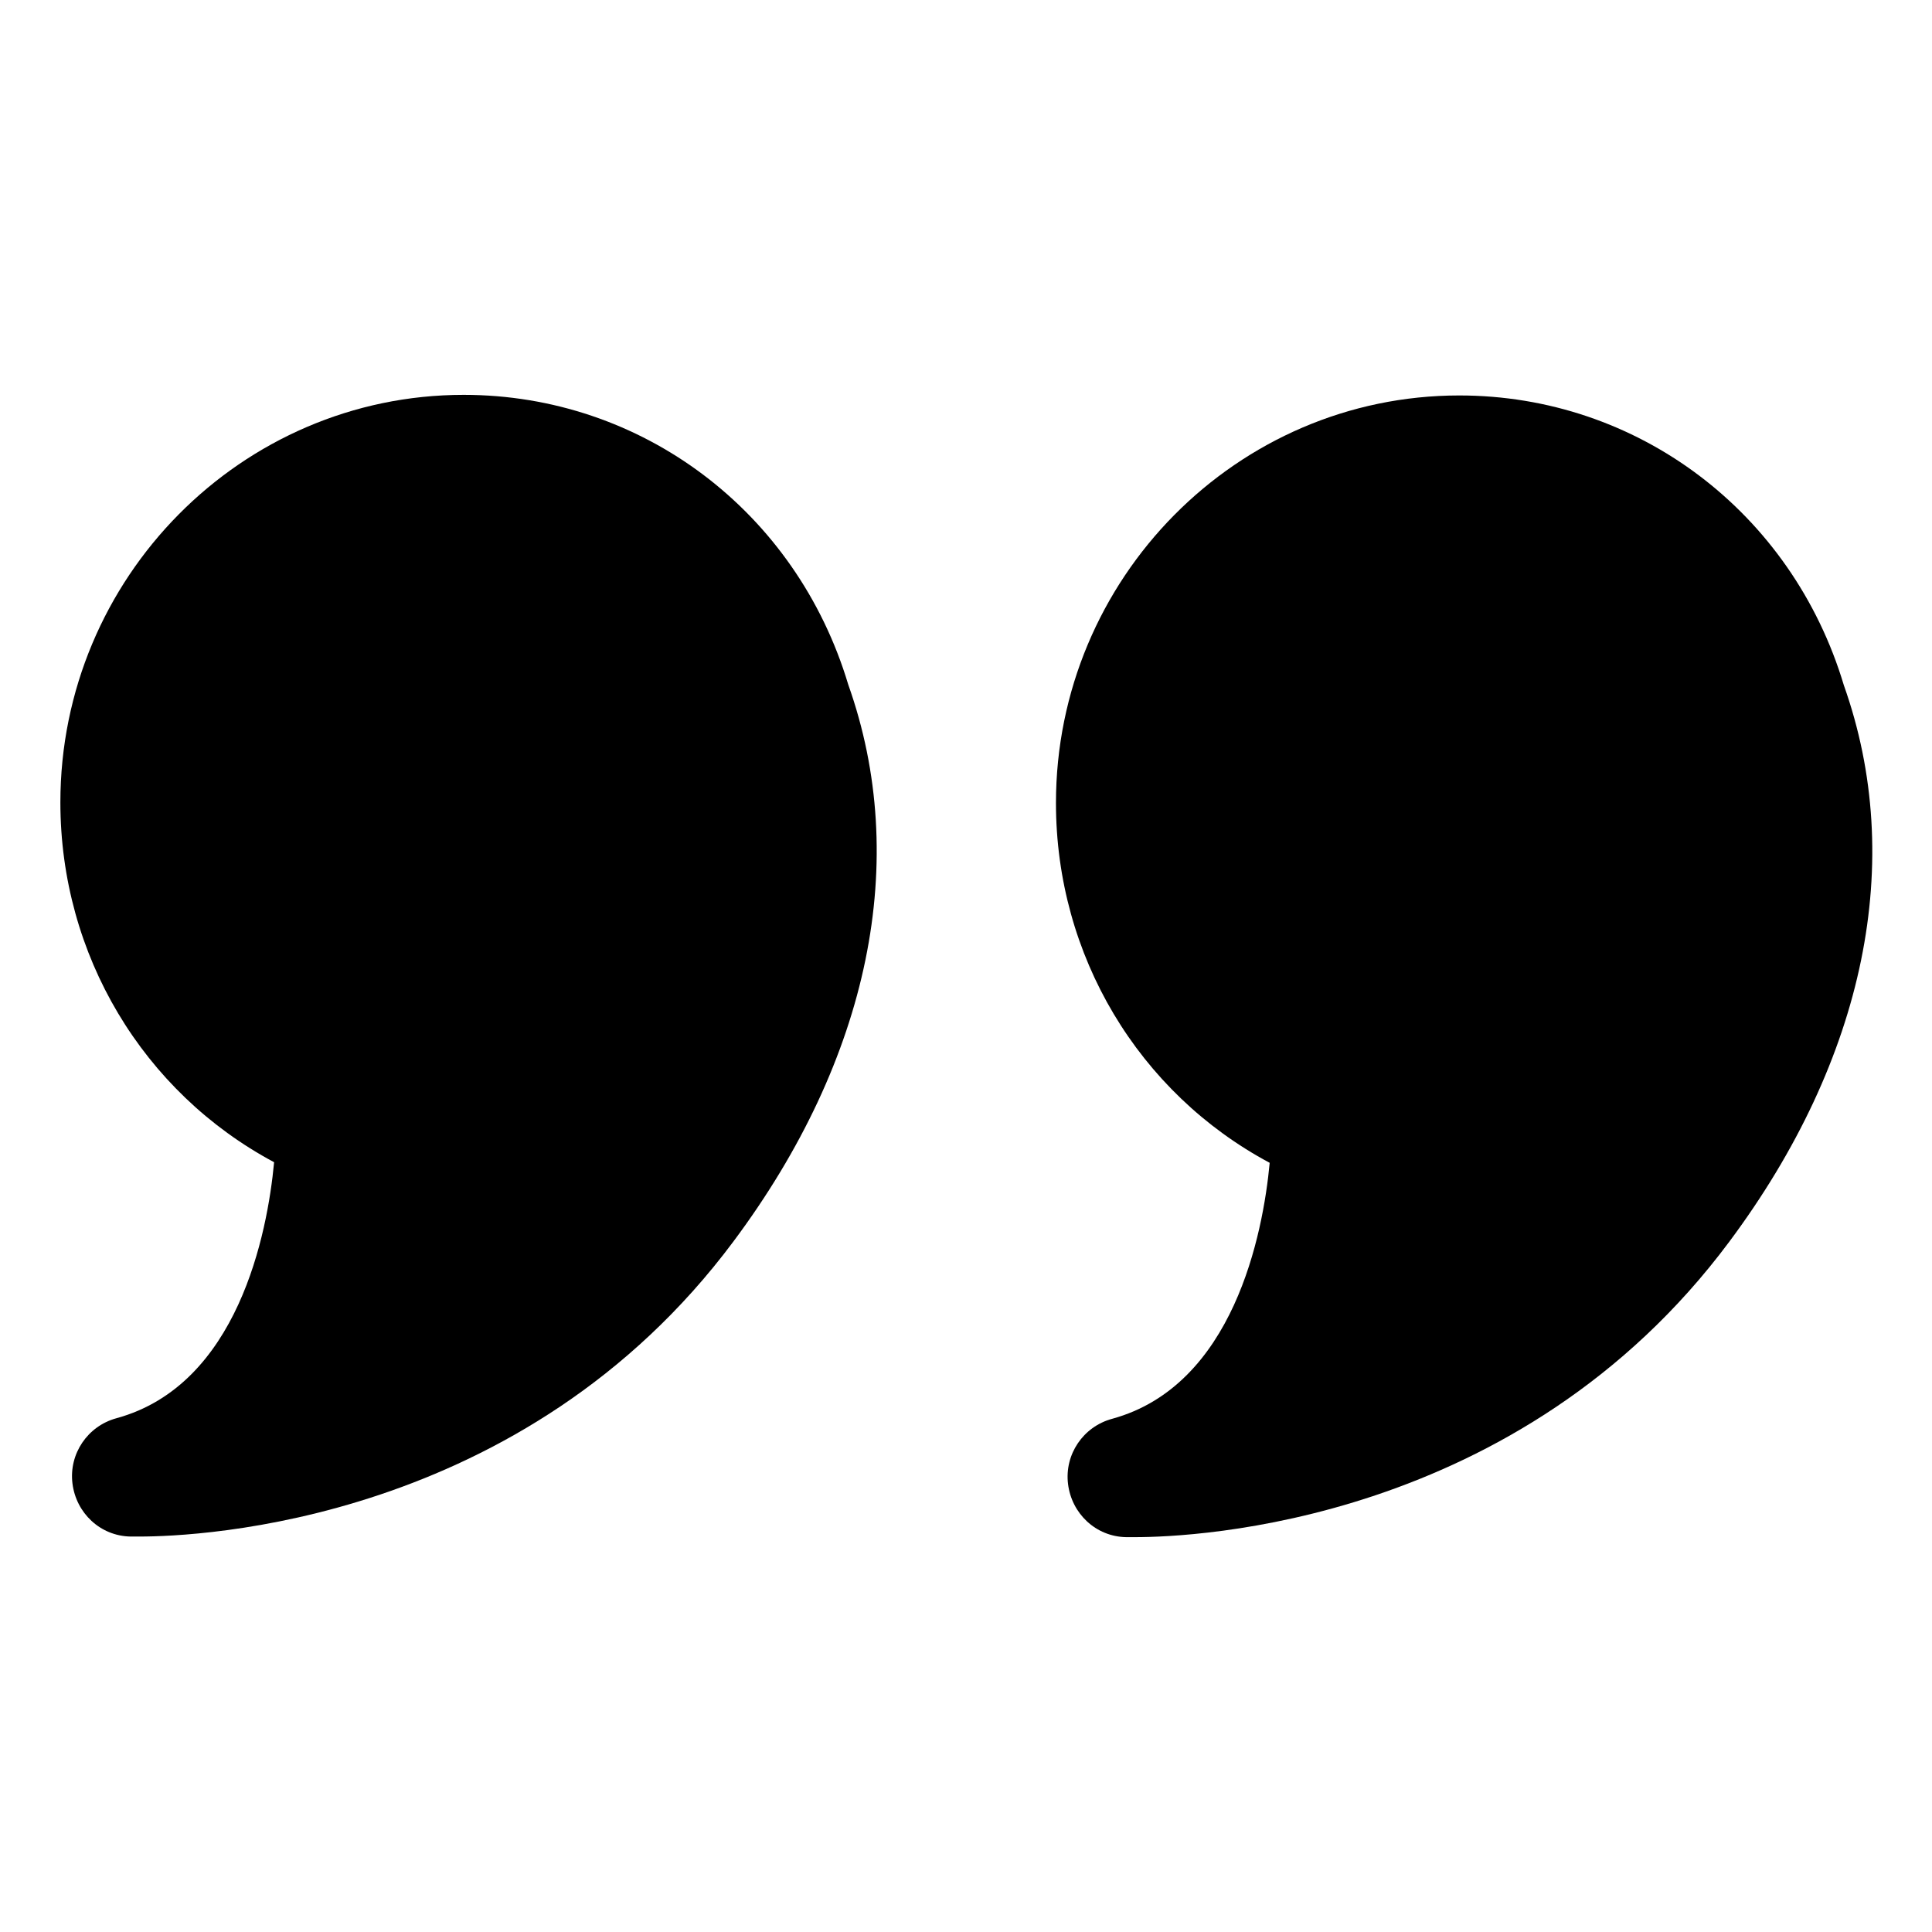
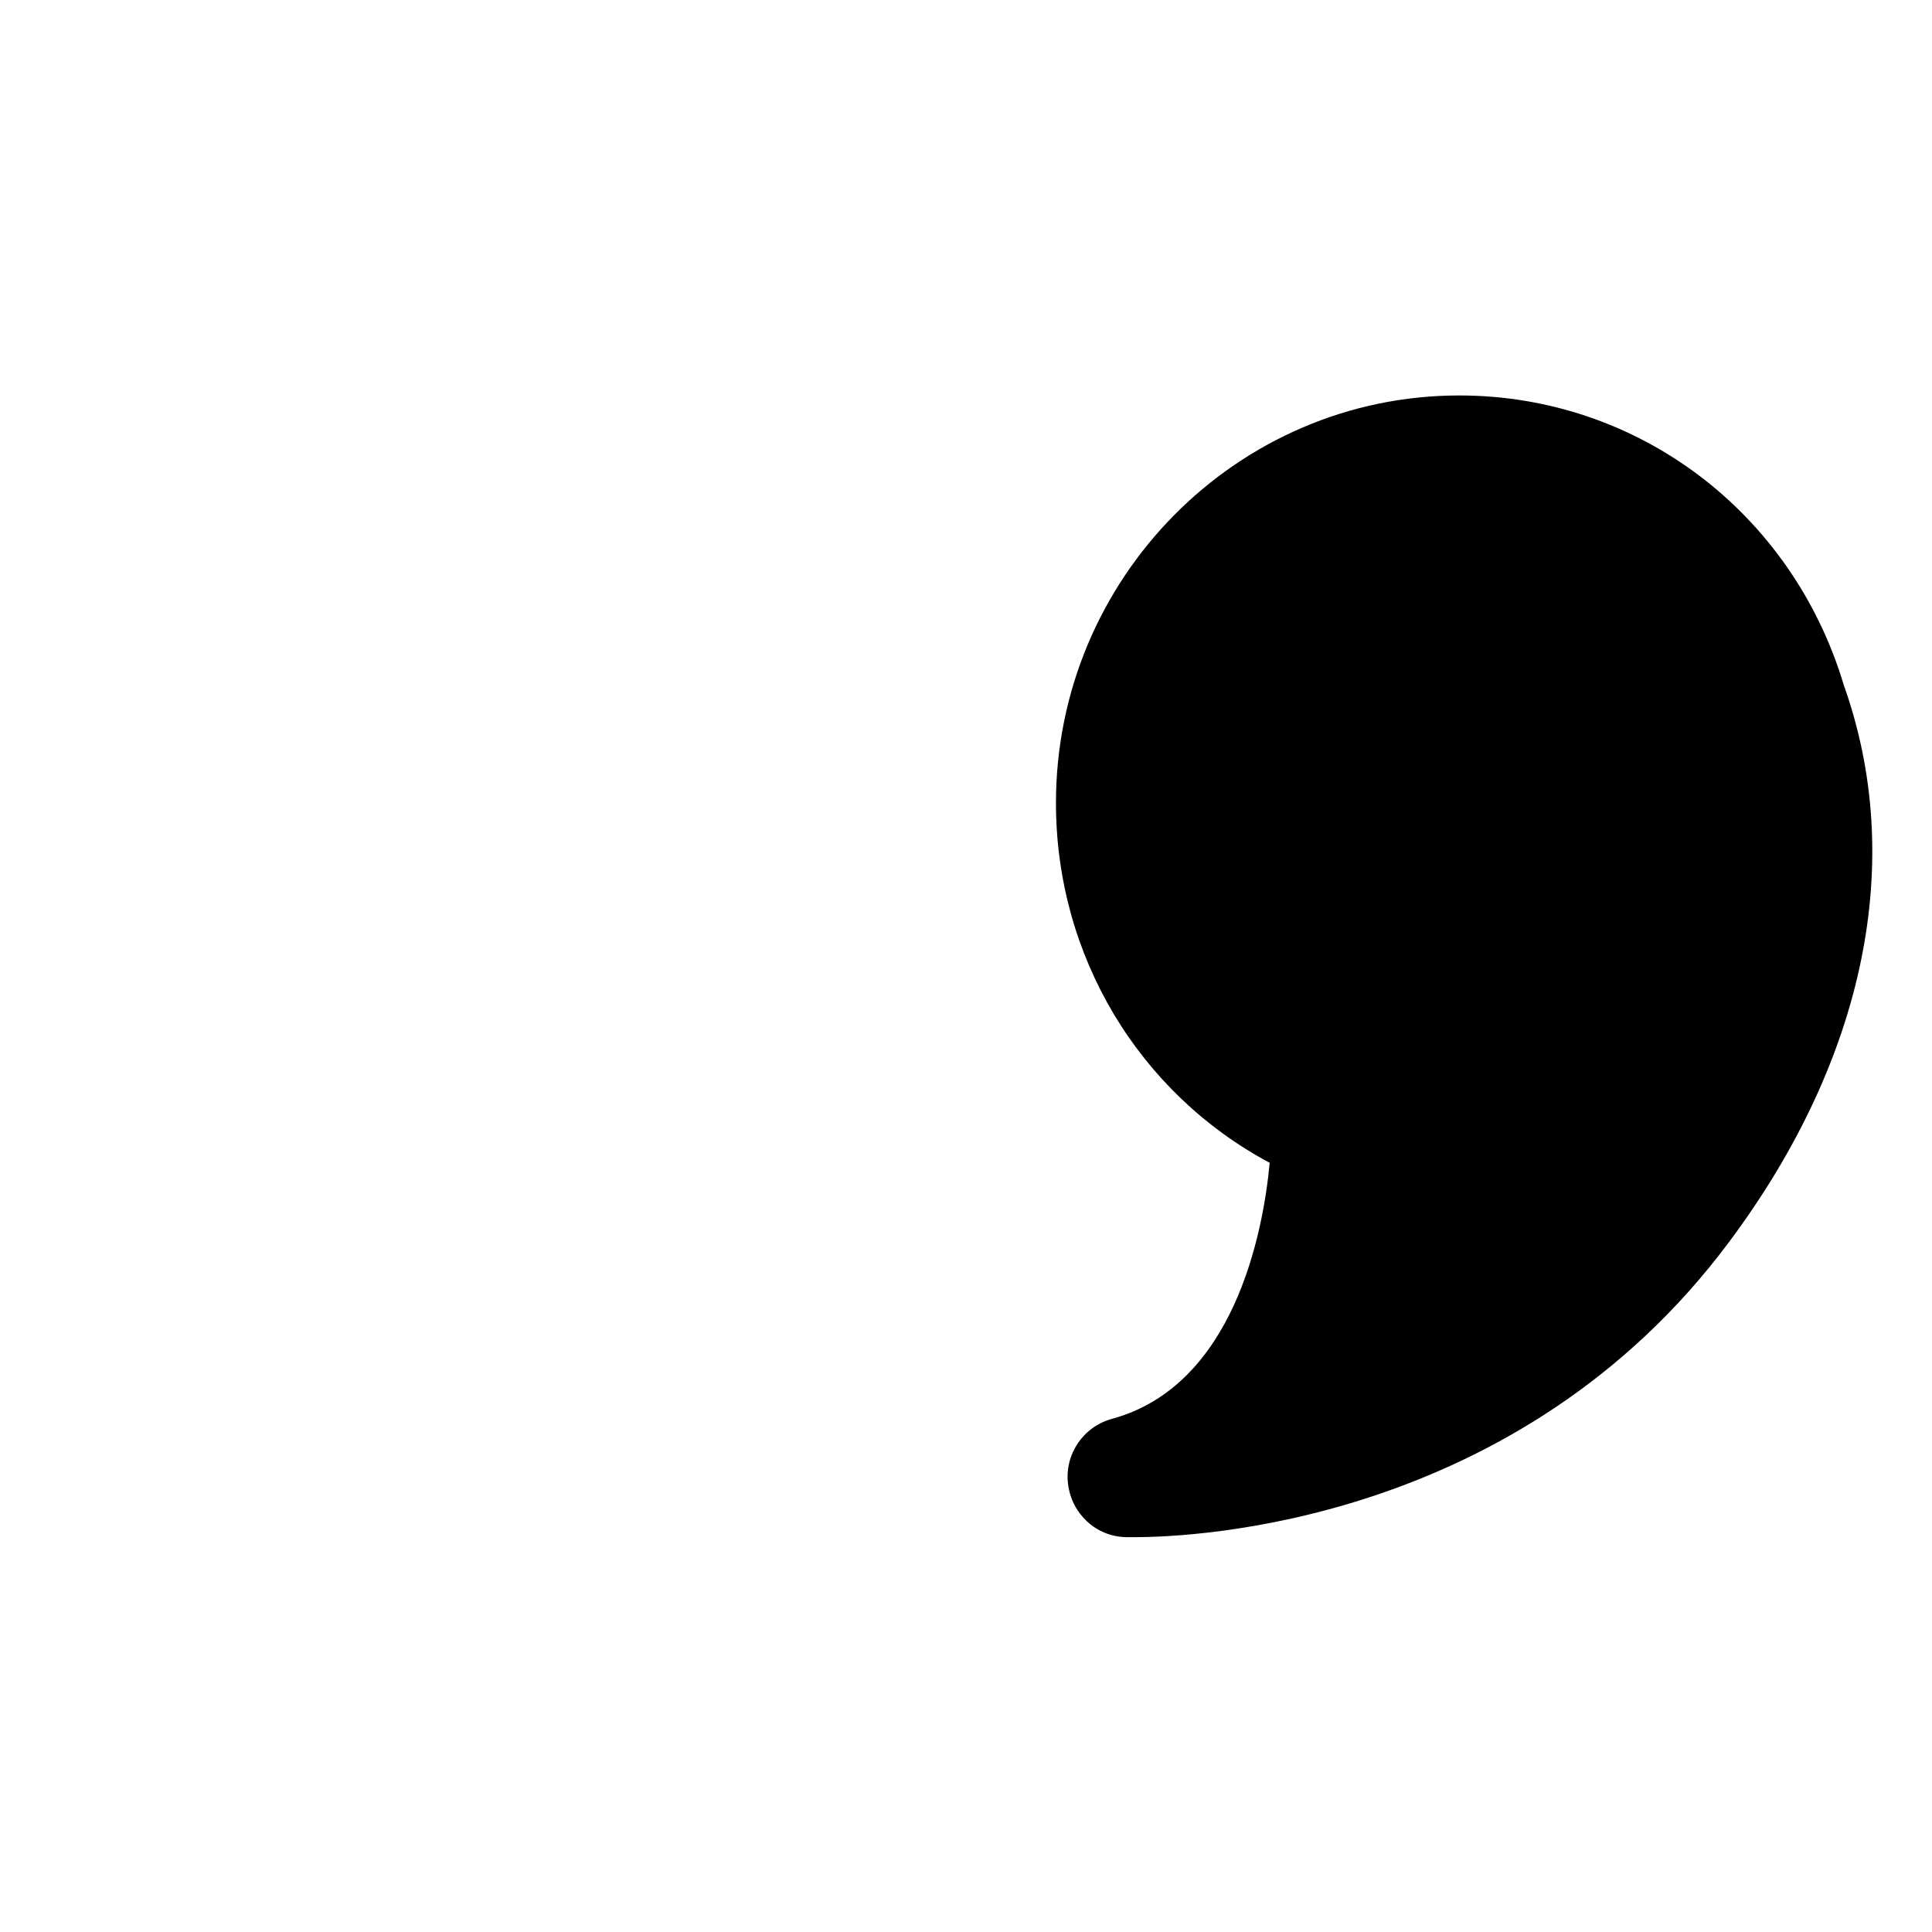
<svg xmlns="http://www.w3.org/2000/svg" id="Layer_2" viewBox="0 0 32 32" data-name="Layer 2">
-   <path d="m7.68 6.54c-3.68 0-6.68 3.03-6.68 6.75 0 2.53 1.37 4.8 3.54 5.96-.11 1.18-.6 3.69-2.61 4.24-.48.13-.79.59-.73 1.08s.46.87.96.88h.15c.98 0 6.36-.22 9.84-4.89 2.26-3.03 2.93-6.32 1.9-9.22-.86-2.87-3.42-4.8-6.37-4.8z" />
  <path d="m30.54 11.35c-.86-2.87-3.42-4.8-6.37-4.8-3.68 0-6.68 3.03-6.68 6.75 0 2.53 1.37 4.8 3.54 5.96-.11 1.18-.6 3.69-2.61 4.24-.48.13-.79.59-.73 1.08s.46.87.96.88h.15c.98 0 6.36-.22 9.84-4.89 2.26-3.03 2.93-6.32 1.9-9.22z" />
</svg>